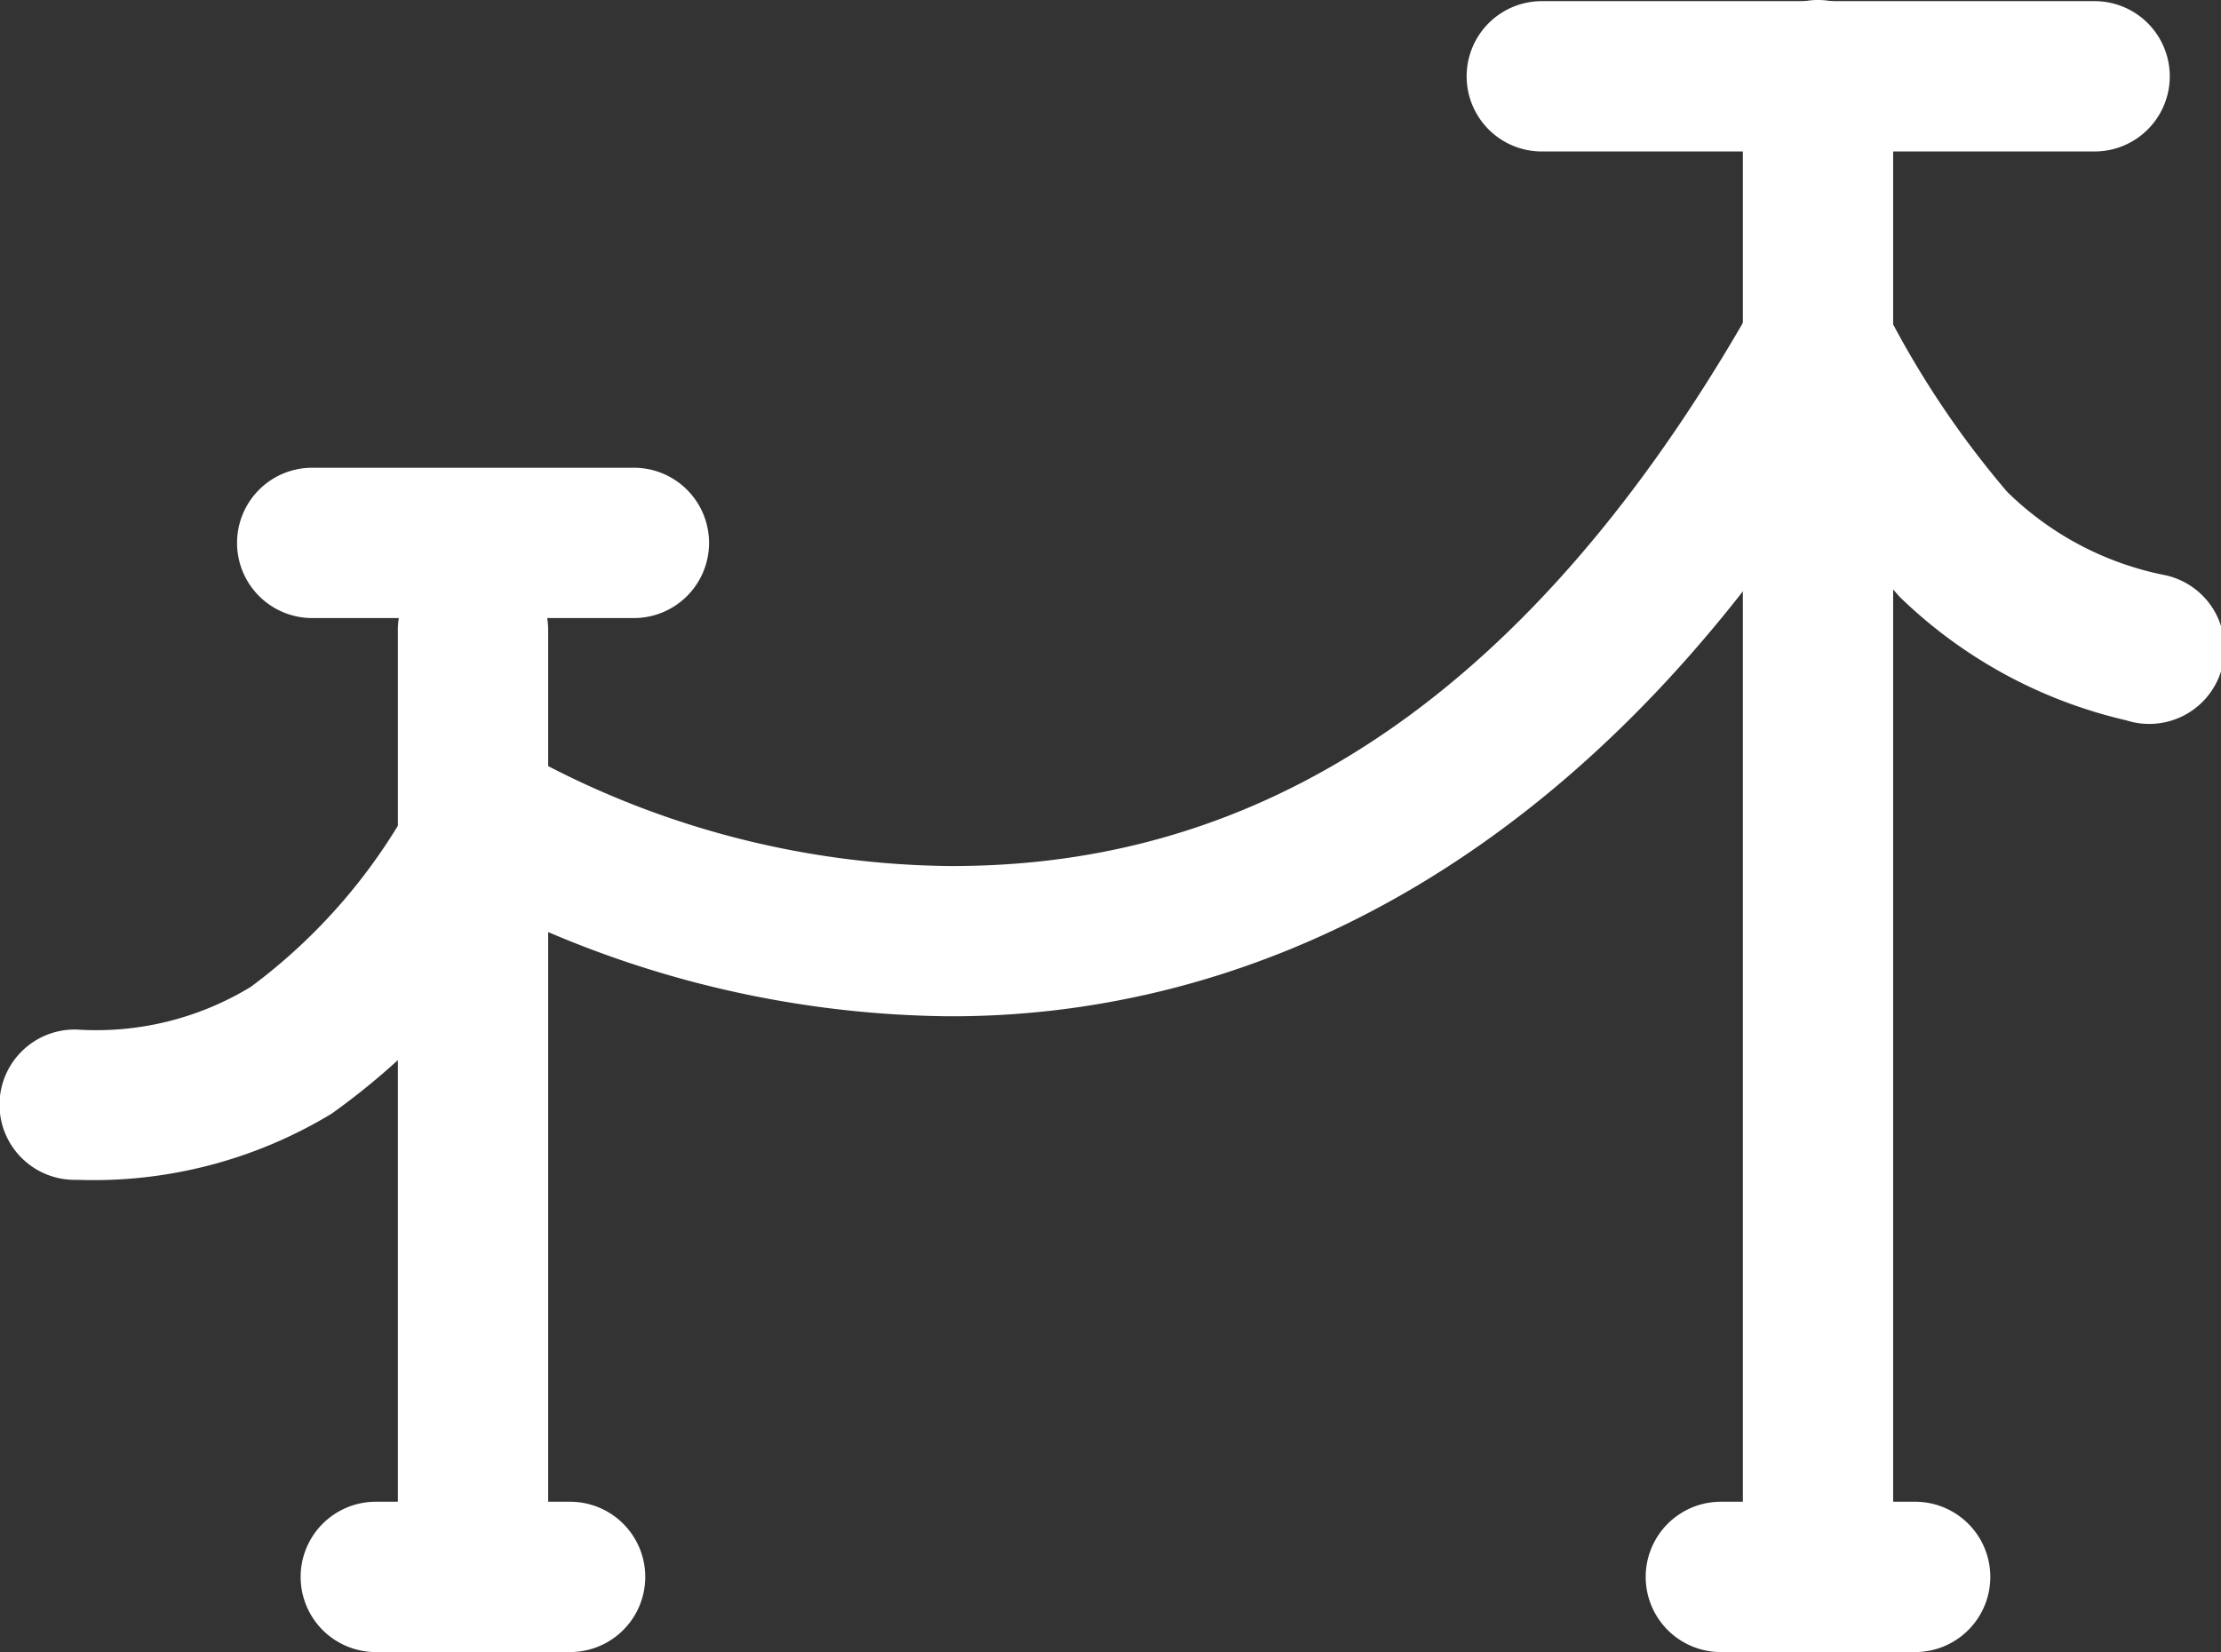
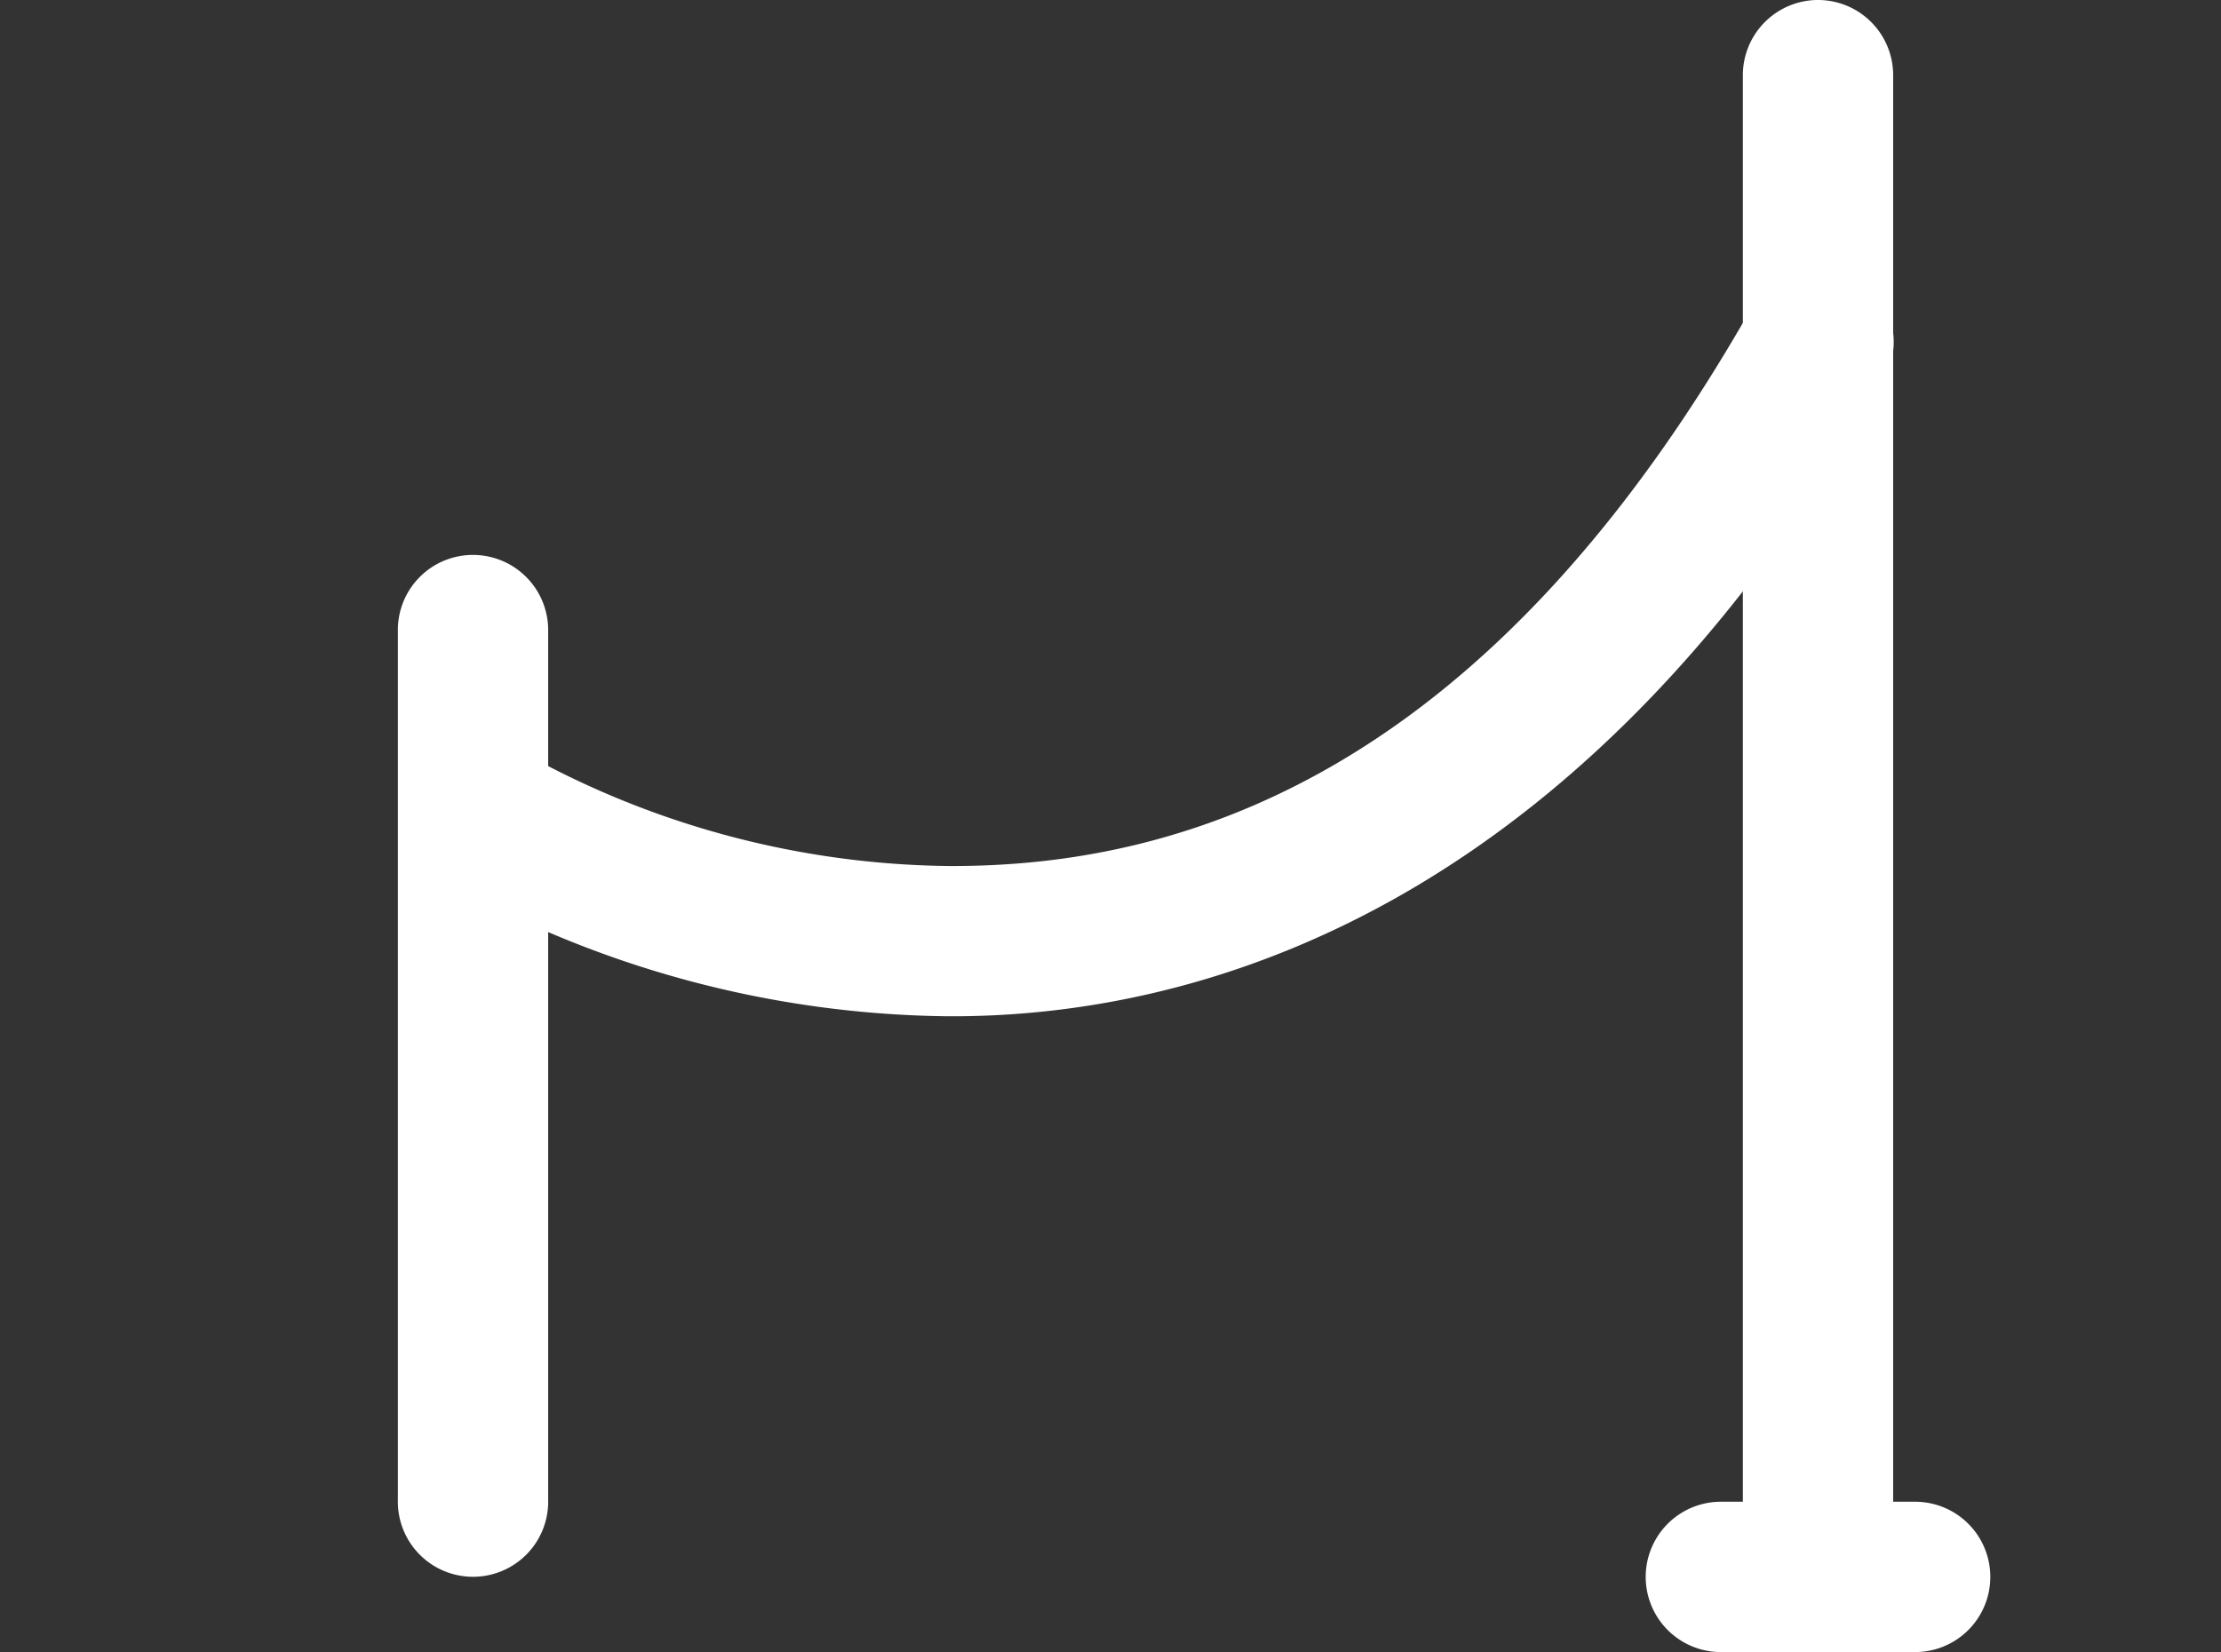
<svg xmlns="http://www.w3.org/2000/svg" id="np_utility-poles_3341025_000000" width="32.734" height="24.356" viewBox="0 0 32.734 24.356">
  <rect x="0" y="0" width="32.734" height="24.356" fill="#333333" stroke="none" />
-   <path id="Path_9993" data-name="Path 9993" d="M73.839,29.839a1.108,1.108,0,0,0-.922,1.668,14.838,14.838,0,0,0,2.167,3.2,7.073,7.073,0,0,0,3.339,1.82h0A1.109,1.109,0,1,0,79,34.388a4.583,4.583,0,0,1-2.334-1.232,13.775,13.775,0,0,1-1.821-2.742v0a1.11,1.11,0,0,0-1-.577Z" transform="translate(-47.086 -25.908)" fill="#fff" />
  <path id="Path_9994" data-name="Path 9994" d="M45.536,29.84a1.105,1.105,0,0,0-.971.577c-3.865,6.815-8.288,8.274-11.849,8.259A13.16,13.16,0,0,1,26.5,37.036v0a1.108,1.108,0,1,0-1.165,1.885,15.376,15.376,0,0,0,7.371,1.97c4.234.019,9.616-2.031,13.786-9.382a1.109,1.109,0,0,0-.955-1.668Z" transform="translate(-18.733 -25.909)" fill="#fff" />
-   <path id="Path_9995" data-name="Path 9995" d="M17.184,46.992a1.111,1.111,0,0,0-.975.57,8.406,8.406,0,0,1-2.528,3.031,4.376,4.376,0,0,1-2.563.63h0a1.108,1.108,0,1,0,0,2.215,6.763,6.763,0,0,0,3.755-.976,10.463,10.463,0,0,0,3.26-3.8,1.108,1.108,0,0,0-.948-1.673Z" transform="translate(-9.984 -36.045)" fill="#fff" />
  <path id="Path_9996" data-name="Path 9996" d="M73.874,20.23a1.109,1.109,0,0,0-1.09,1.123V42.41a1.108,1.108,0,1,0,2.215,0V21.353a1.108,1.108,0,0,0-1.125-1.123Z" transform="translate(-47.097 -20.23)" fill="#fff" />
  <path id="Path_9997" data-name="Path 9997" d="M70.355,74.355a1.108,1.108,0,1,0,0,2.216h2.863a1.108,1.108,0,1,0,0-2.216Z" transform="translate(-44.992 -52.216)" fill="#fff" />
-   <path id="Path_9998" data-name="Path 9998" d="M63.9,20.27a1.108,1.108,0,1,0,0,2.216h8.147a1.108,1.108,0,1,0,0-2.216Z" transform="translate(-41.176 -20.253)" fill="#fff" />
  <path id="Path_9999" data-name="Path 9999" d="M25.411,40.23a1.106,1.106,0,0,0-1.091,1.123v12.8a1.108,1.108,0,1,0,2.215,0v-12.8a1.108,1.108,0,0,0-1.123-1.123Z" transform="translate(-18.456 -32.049)" fill="#fff" />
-   <path id="Path_10000" data-name="Path 10000" d="M21.89,74.355a1.108,1.108,0,1,0,0,2.216h2.863a1.108,1.108,0,1,0,0-2.216H21.889Z" transform="translate(-16.351 -52.216)" fill="#fff" />
-   <path id="Path_10001" data-name="Path 10001" d="M19.679,37.089a1.108,1.108,0,1,0,0,2.215h4.674a1.108,1.108,0,1,0,0-2.215Z" transform="translate(-15.044 -30.193)" fill="#fff" />
</svg>